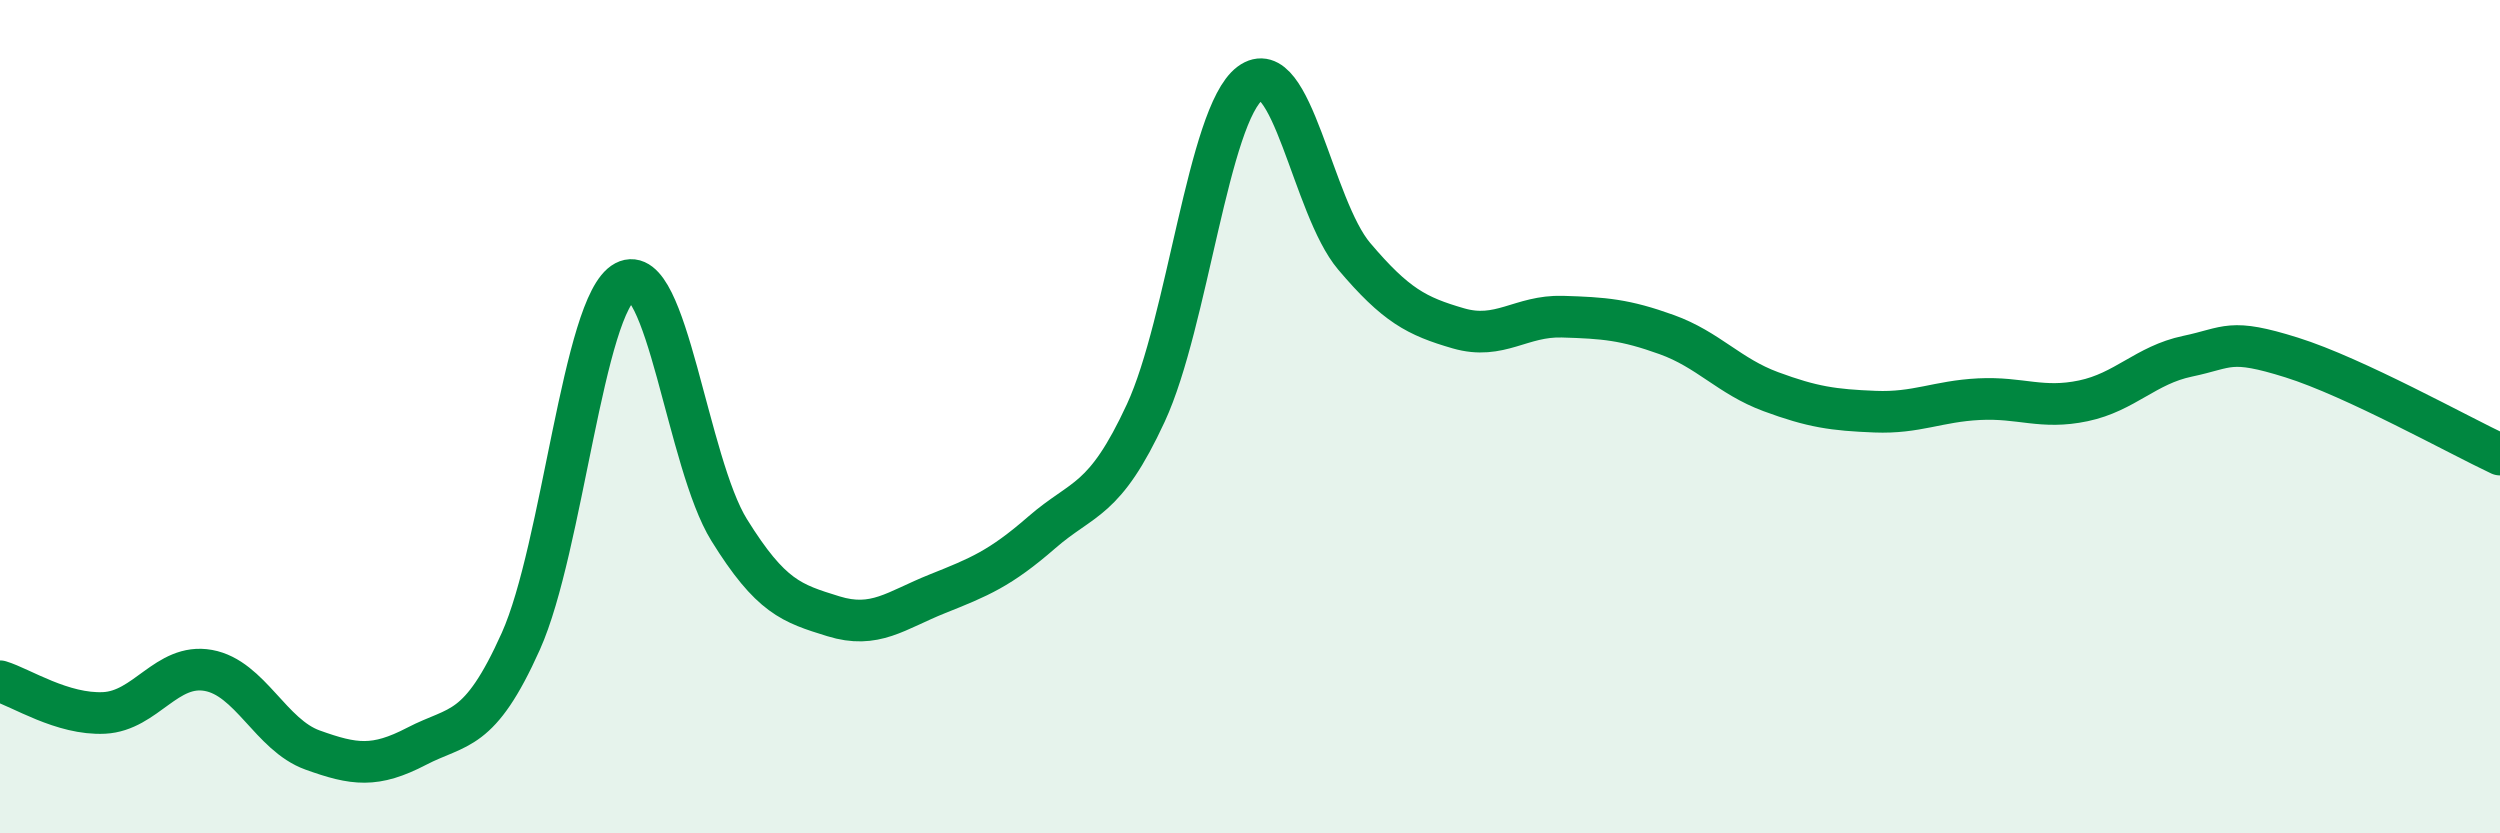
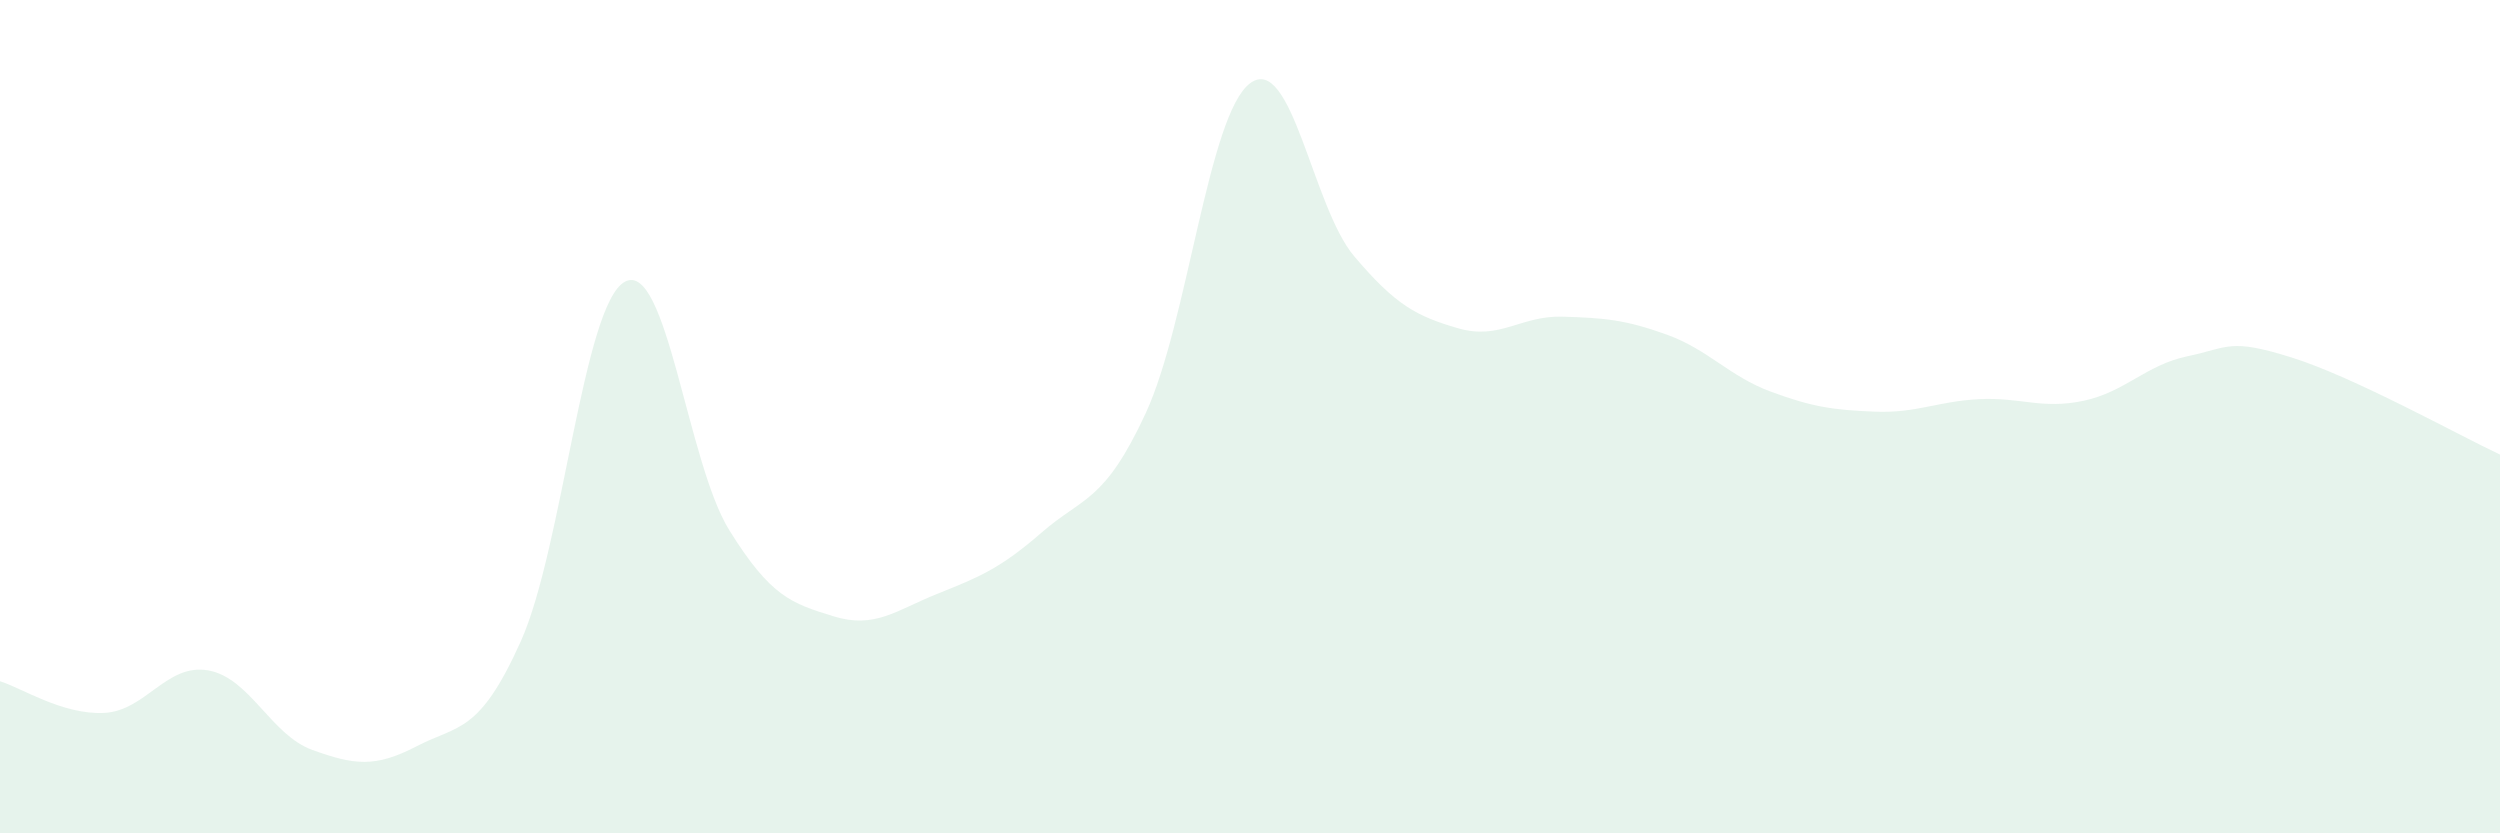
<svg xmlns="http://www.w3.org/2000/svg" width="60" height="20" viewBox="0 0 60 20">
  <path d="M 0,16.35 C 0.5,16.5 1.5,17.16 2.5,17.11 C 3.5,17.06 4,15.91 5,16.09 C 6,16.27 6.5,17.64 7.5,18 C 8.5,18.36 9,18.43 10,17.91 C 11,17.39 11.5,17.62 12.5,15.39 C 13.5,13.16 14,7.29 15,6.76 C 16,6.23 16.5,11.11 17.5,12.72 C 18.5,14.33 19,14.48 20,14.79 C 21,15.1 21.5,14.65 22.5,14.25 C 23.5,13.85 24,13.65 25,12.78 C 26,11.91 26.5,12.07 27.5,9.91 C 28.5,7.75 29,2.75 30,2 C 31,1.25 31.5,4.97 32.5,6.15 C 33.5,7.33 34,7.59 35,7.88 C 36,8.17 36.5,7.57 37.5,7.6 C 38.5,7.63 39,7.67 40,8.03 C 41,8.39 41.5,9.03 42.5,9.4 C 43.5,9.77 44,9.84 45,9.88 C 46,9.92 46.5,9.63 47.5,9.58 C 48.5,9.53 49,9.83 50,9.62 C 51,9.41 51.5,8.76 52.5,8.55 C 53.5,8.34 53.5,8.11 55,8.58 C 56.5,9.05 59,10.44 60,10.91L60 20L0 20Z" fill="#008740" opacity="0.1" stroke-linecap="round" stroke-linejoin="round" />
-   <path d="M 0,16.35 C 0.5,16.5 1.5,17.16 2.5,17.11 C 3.5,17.06 4,15.91 5,16.09 C 6,16.27 6.5,17.64 7.5,18 C 8.5,18.36 9,18.43 10,17.91 C 11,17.39 11.5,17.62 12.5,15.39 C 13.5,13.16 14,7.29 15,6.76 C 16,6.23 16.5,11.11 17.5,12.72 C 18.5,14.33 19,14.48 20,14.79 C 21,15.1 21.5,14.65 22.5,14.25 C 23.5,13.85 24,13.65 25,12.78 C 26,11.91 26.5,12.07 27.5,9.91 C 28.5,7.75 29,2.75 30,2 C 31,1.25 31.5,4.97 32.5,6.15 C 33.5,7.33 34,7.59 35,7.88 C 36,8.17 36.5,7.57 37.5,7.6 C 38.5,7.63 39,7.67 40,8.03 C 41,8.39 41.5,9.03 42.5,9.4 C 43.5,9.77 44,9.84 45,9.88 C 46,9.92 46.5,9.63 47.5,9.58 C 48.5,9.53 49,9.83 50,9.62 C 51,9.41 51.5,8.76 52.5,8.55 C 53.5,8.34 53.5,8.11 55,8.58 C 56.5,9.05 59,10.44 60,10.91" stroke="#008740" stroke-width="1" fill="none" stroke-linecap="round" stroke-linejoin="round" />
</svg>